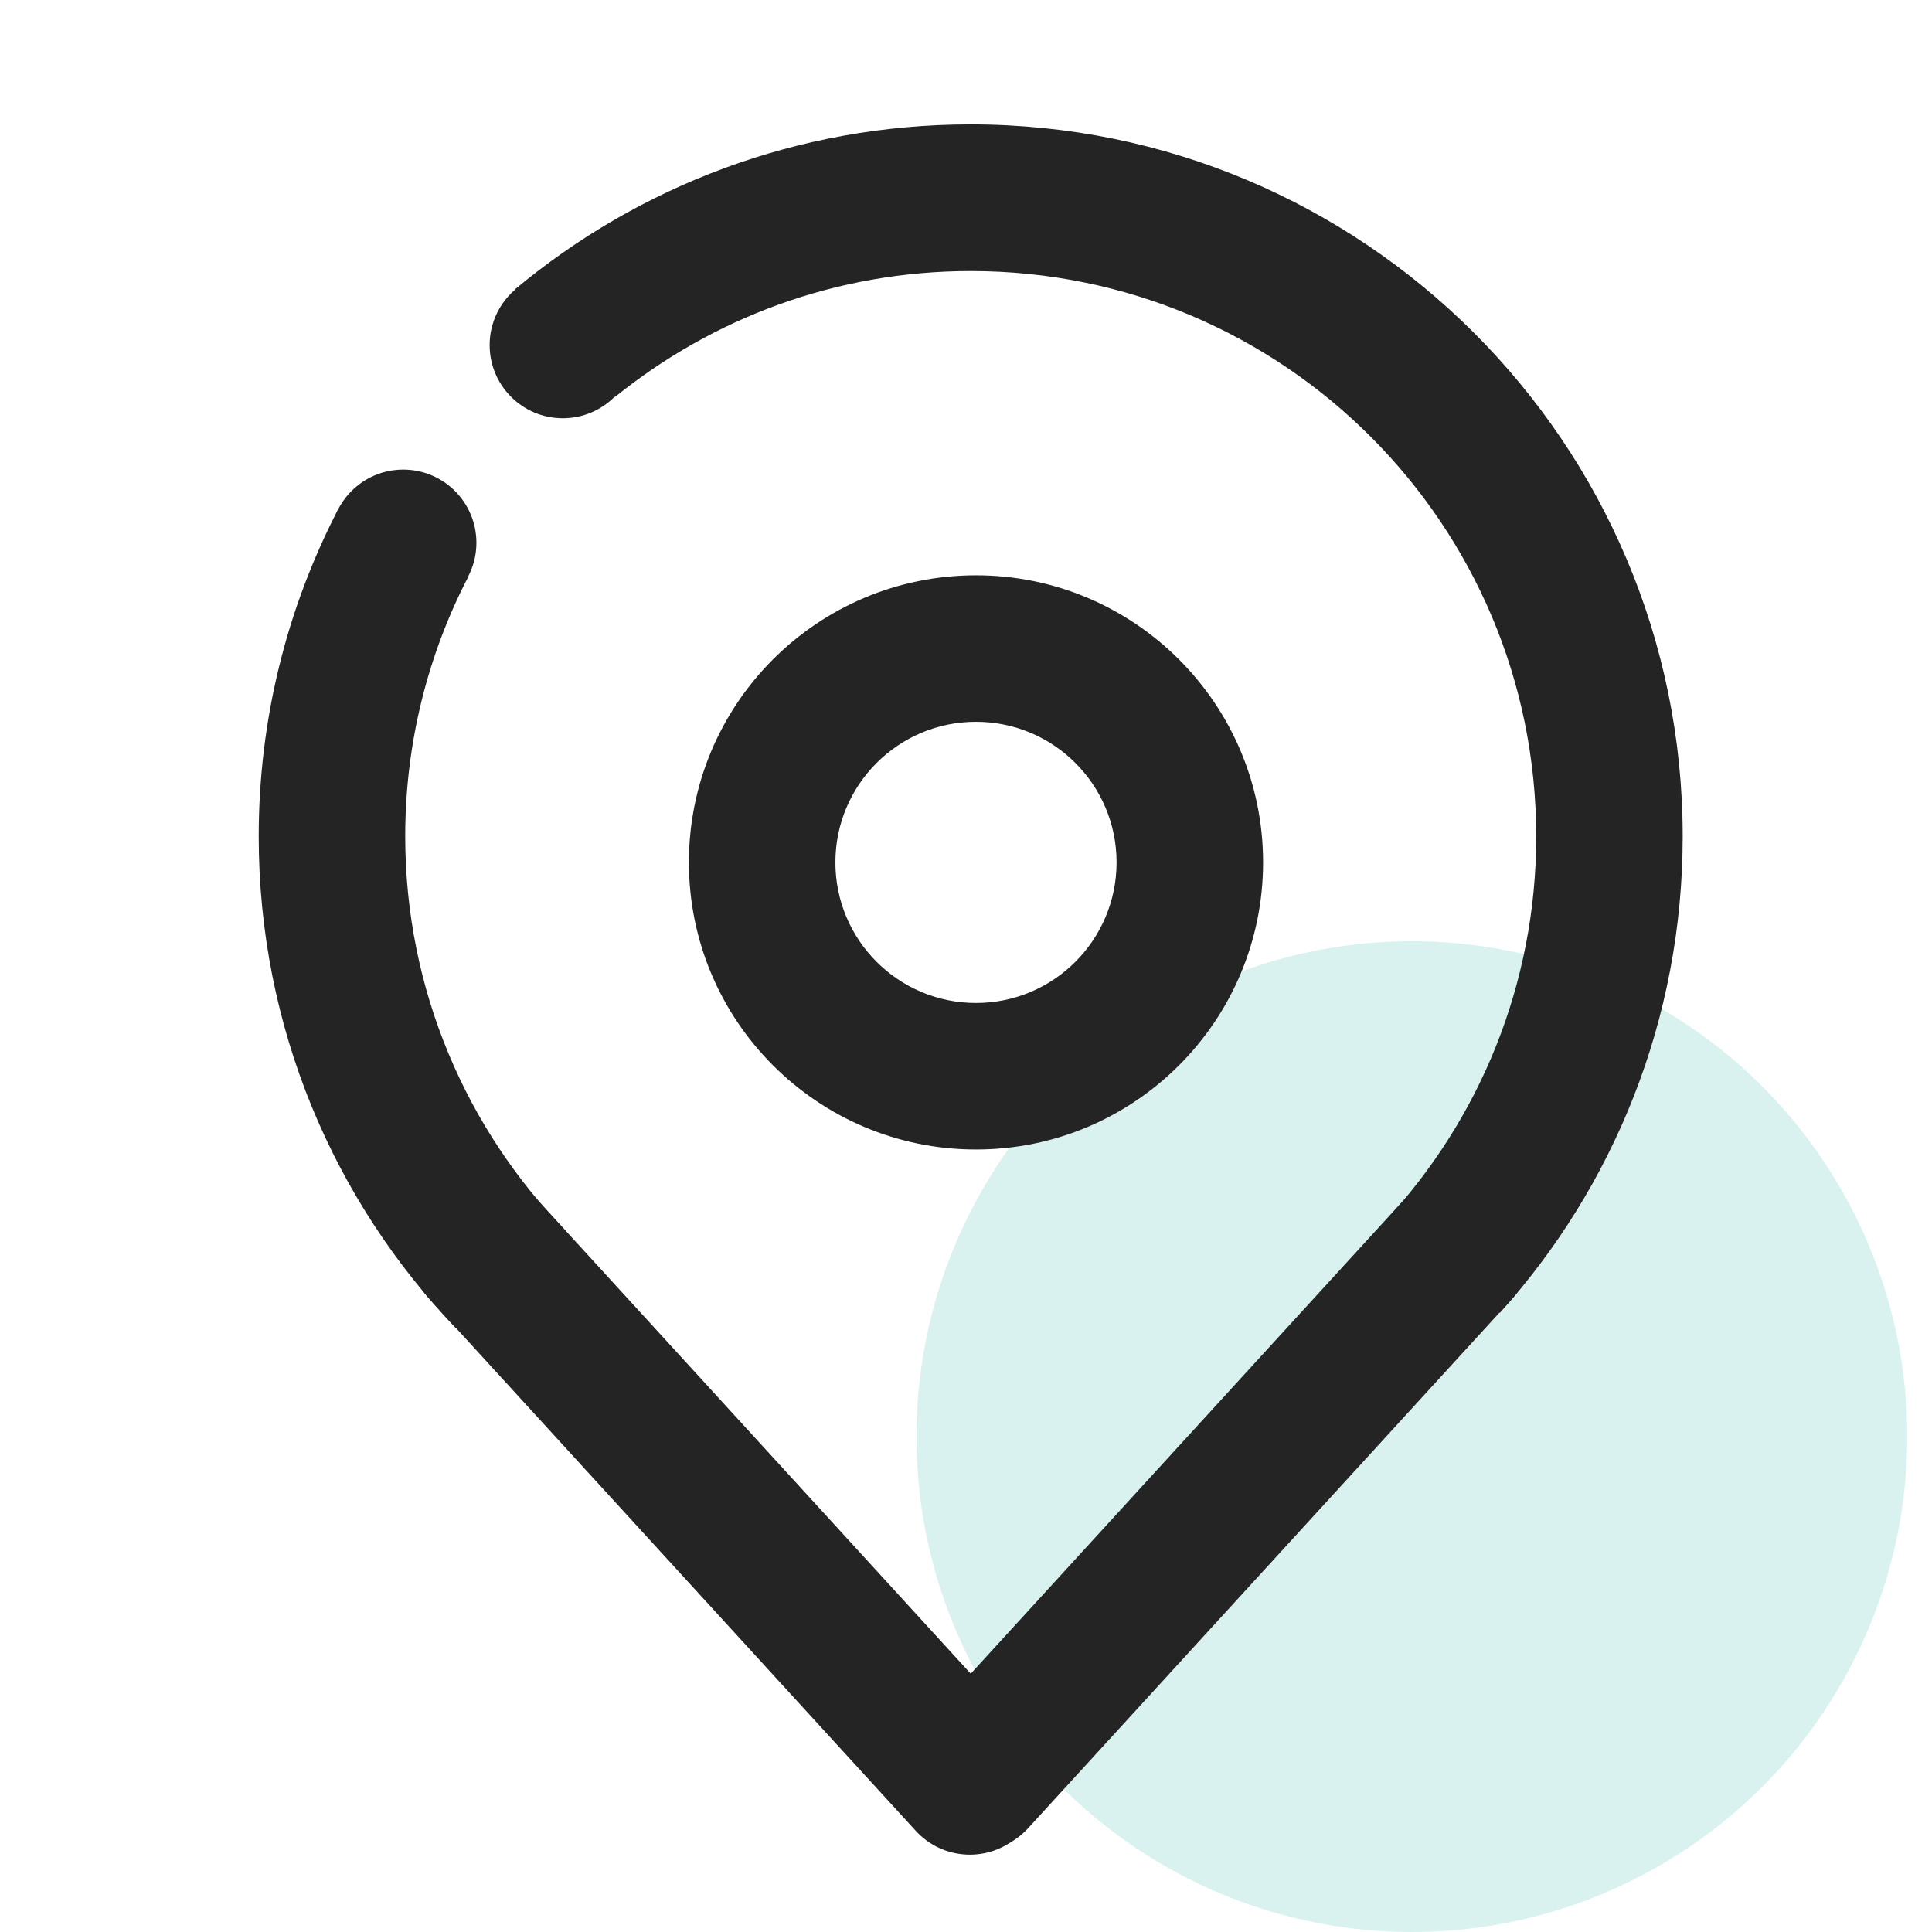
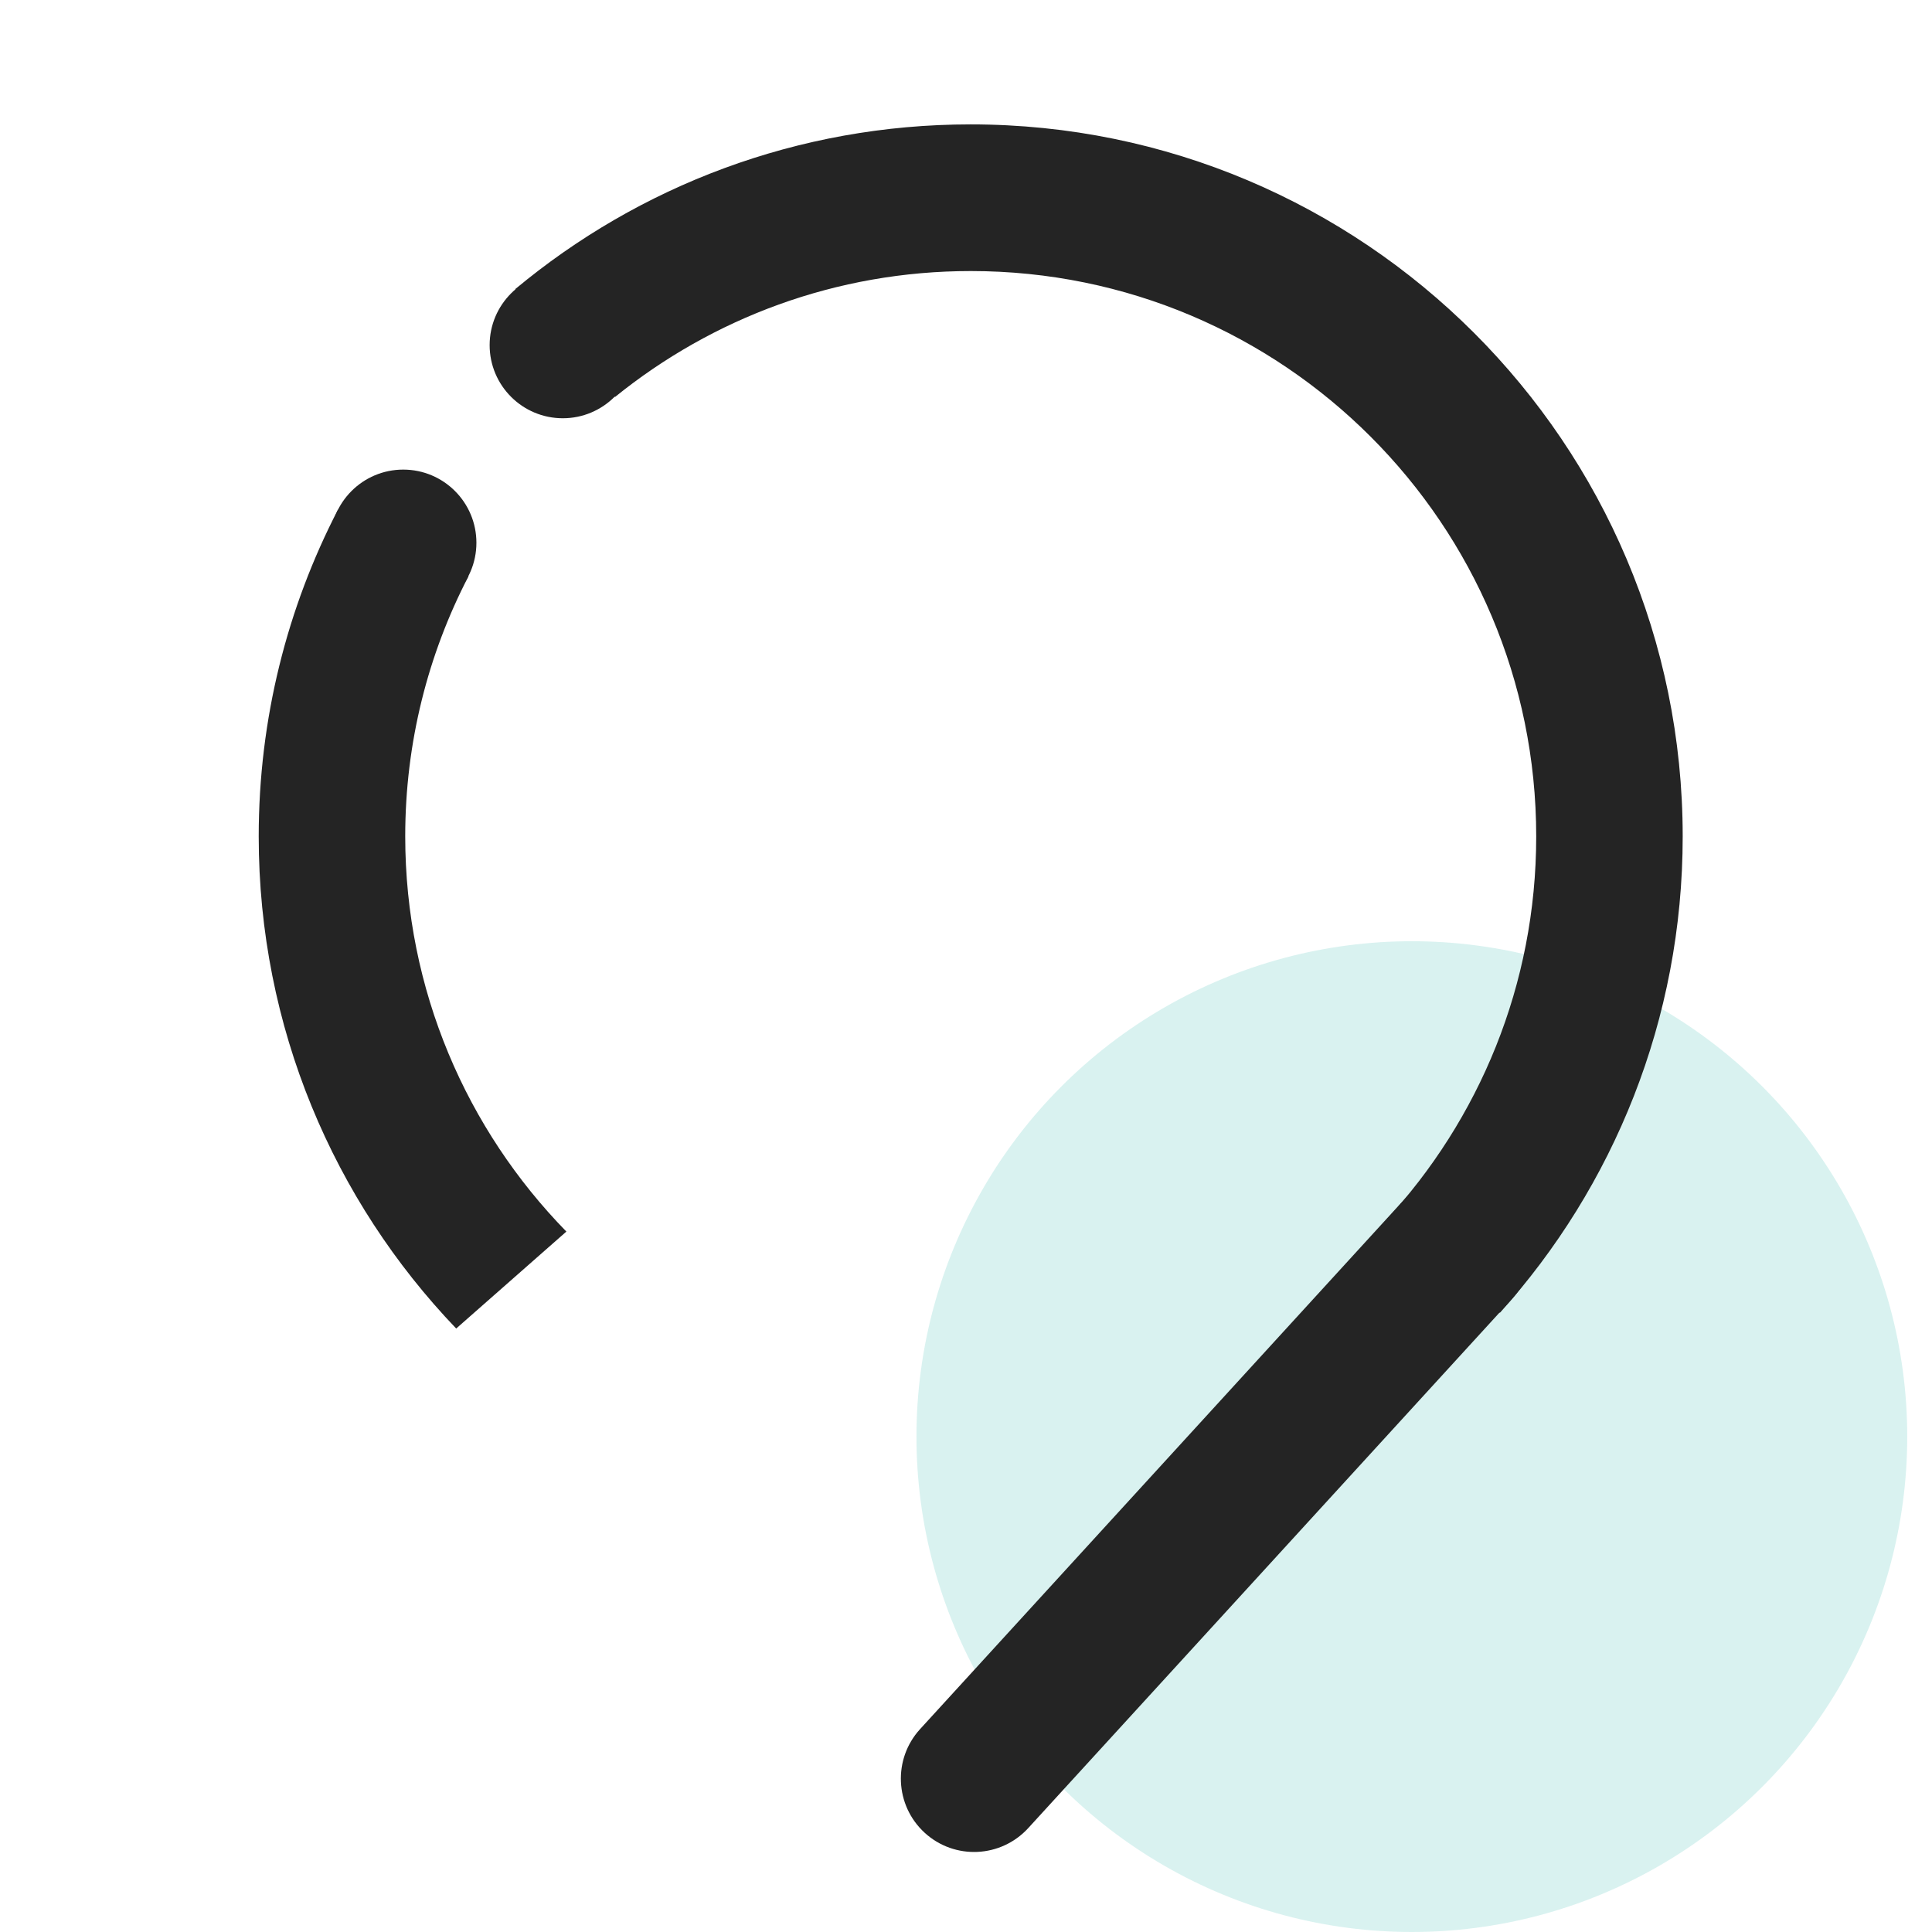
<svg xmlns="http://www.w3.org/2000/svg" width="78px" height="78px" viewBox="0 0 78 78" version="1.1">
  <title>tracker</title>
  <desc>Created with Sketch.</desc>
  <g id="页面-1" stroke="none" stroke-width="1" fill="none" fill-rule="evenodd">
    <g id="首页" transform="translate(-471, -1532)">
      <g id="编组-2" transform="translate(370, 1488)">
        <g id="tracker" transform="translate(101, 44)">
          <circle id="椭圆形" fill="#00AA9D" opacity="0.15" cx="57" cy="58" r="20" />
          <g id="编组" transform="translate(39, 40) scale(-1, 1) translate(-39, -40) translate(10, 5)" fill="#242424" fill-rule="nonzero">
            <path d="M42.325,8.933 C42.325,10.564 43.647,11.886 45.278,11.886 C46.909,11.886 48.232,10.564 48.232,8.933 C48.232,7.302 46.909,5.979 45.278,5.979 C43.647,5.979 42.325,7.302 42.325,8.933 Z" id="路径" />
            <path d="M48.766,16.913 C48.766,18.544 50.089,19.866 51.72,19.866 C53.351,19.866 54.673,18.544 54.673,16.913 C54.673,15.281 53.351,13.959 51.72,13.959 C50.089,13.959 48.766,15.281 48.766,16.913 Z" id="路径" />
            <path d="M30.669,68.993 C29.463,70.098 27.593,70.012 26.488,68.806 L6.94,47.423 C5.835,46.217 5.922,44.347 7.128,43.242 C8.334,42.137 10.204,42.224 11.309,43.43 L30.857,64.812 C31.955,66.018 31.875,67.888 30.669,68.993 L30.669,68.993 Z" id="路径" />
-             <path d="M26.849,69.102 C28.055,70.207 29.926,70.12 31.03,68.914 L50.68,47.423 C51.785,46.217 51.698,44.347 50.492,43.242 C49.286,42.137 47.416,42.224 46.311,43.43 L26.661,64.92 C25.557,66.126 25.643,67.997 26.849,69.102 Z M28.597,18.227 C22.199,18.227 17.006,23.419 17.006,29.817 C17.006,36.215 22.199,41.408 28.597,41.408 C34.995,41.408 40.187,36.215 40.187,29.817 C40.187,23.419 35.002,18.227 28.597,18.227 Z M28.597,35.493 C25.463,35.493 22.921,32.951 22.921,29.817 C22.921,26.683 25.463,24.141 28.597,24.141 C31.731,24.141 34.273,26.683 34.273,29.817 C34.273,32.951 31.731,35.493 28.597,35.493 Z" id="形状" />
            <path d="M47.199,6.673 C42.216,2.52 35.804,0.022 28.813,0.022 C12.941,0.022 0.065,12.89 0.065,28.77 C0.065,36.165 2.86,42.91 7.445,48.001 L12.06,44.282 C8.29,40.209 5.979,34.764 5.979,28.77 C5.979,16.162 16.198,5.943 28.806,5.943 C34.251,5.943 39.241,7.85 43.17,11.027 L47.199,6.673 L47.199,6.673 Z M54.356,15.577 L49.084,18.263 C50.716,21.404 51.64,24.979 51.64,28.763 C51.64,34.973 49.156,40.606 45.134,44.722 L49.582,48.636 C54.522,43.48 57.555,36.475 57.555,28.77 C57.555,24.011 56.399,19.527 54.356,15.577 Z" id="形状" />
          </g>
        </g>
      </g>
    </g>
  </g>
</svg>